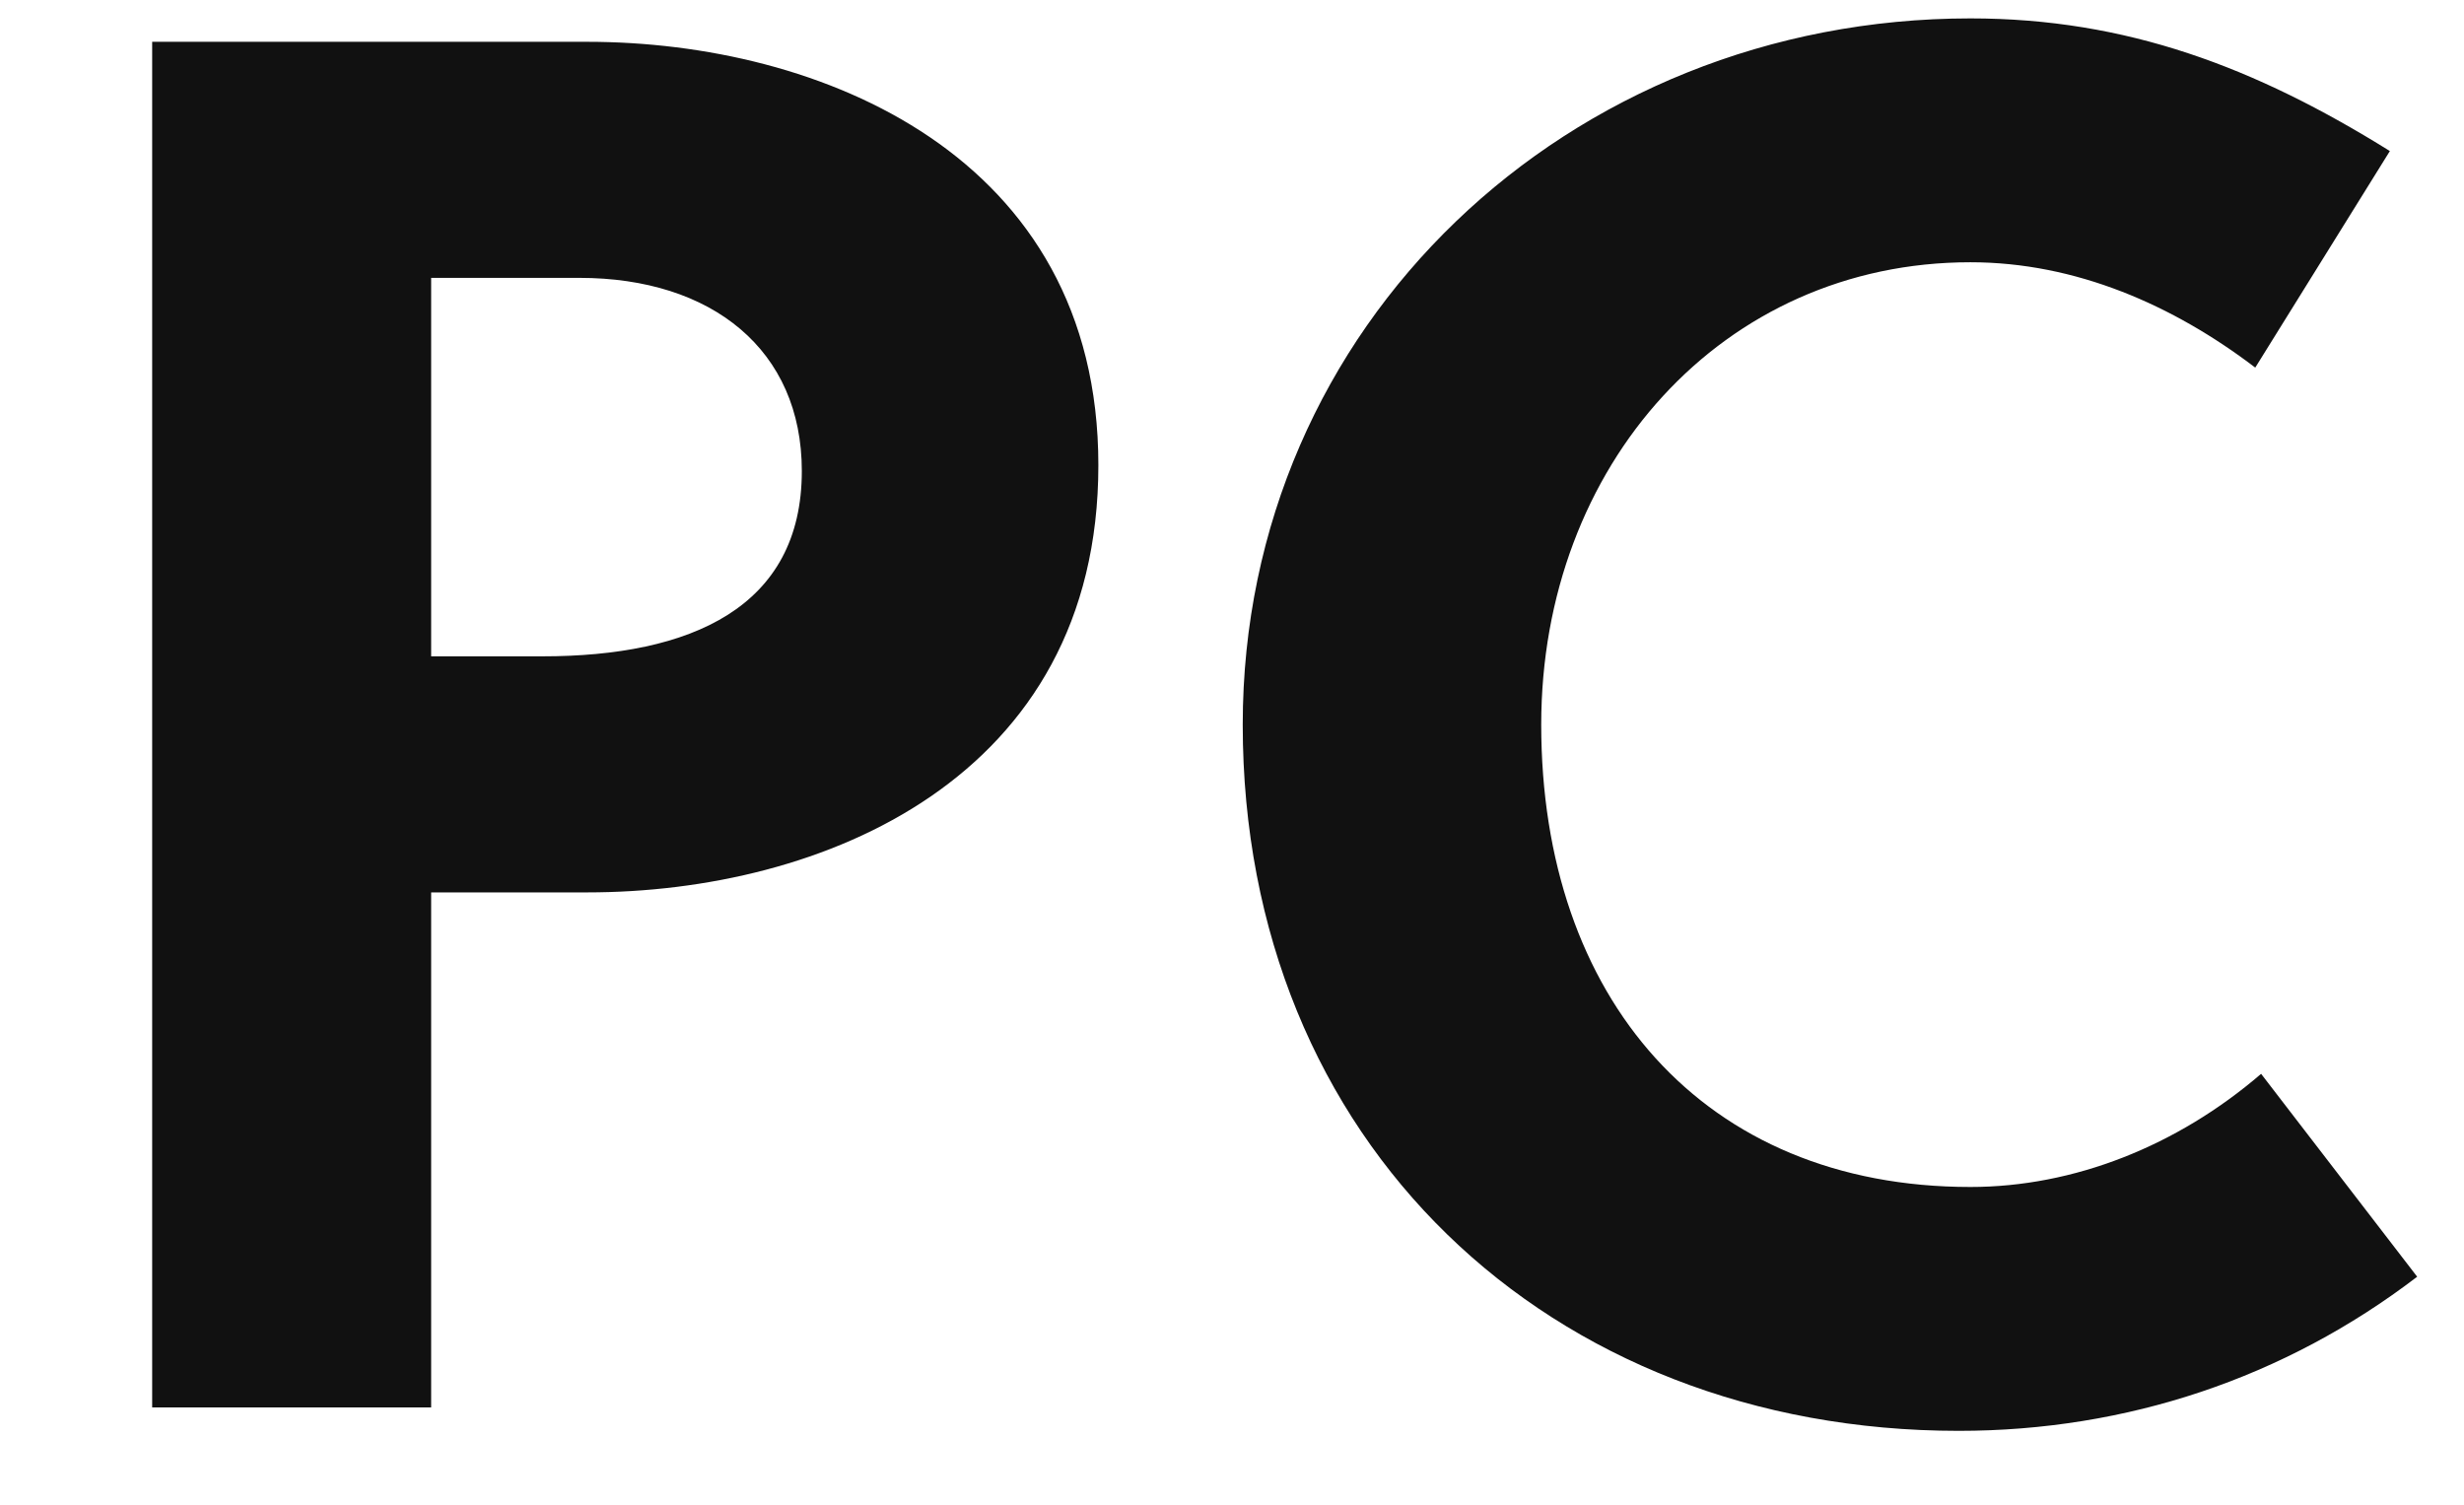
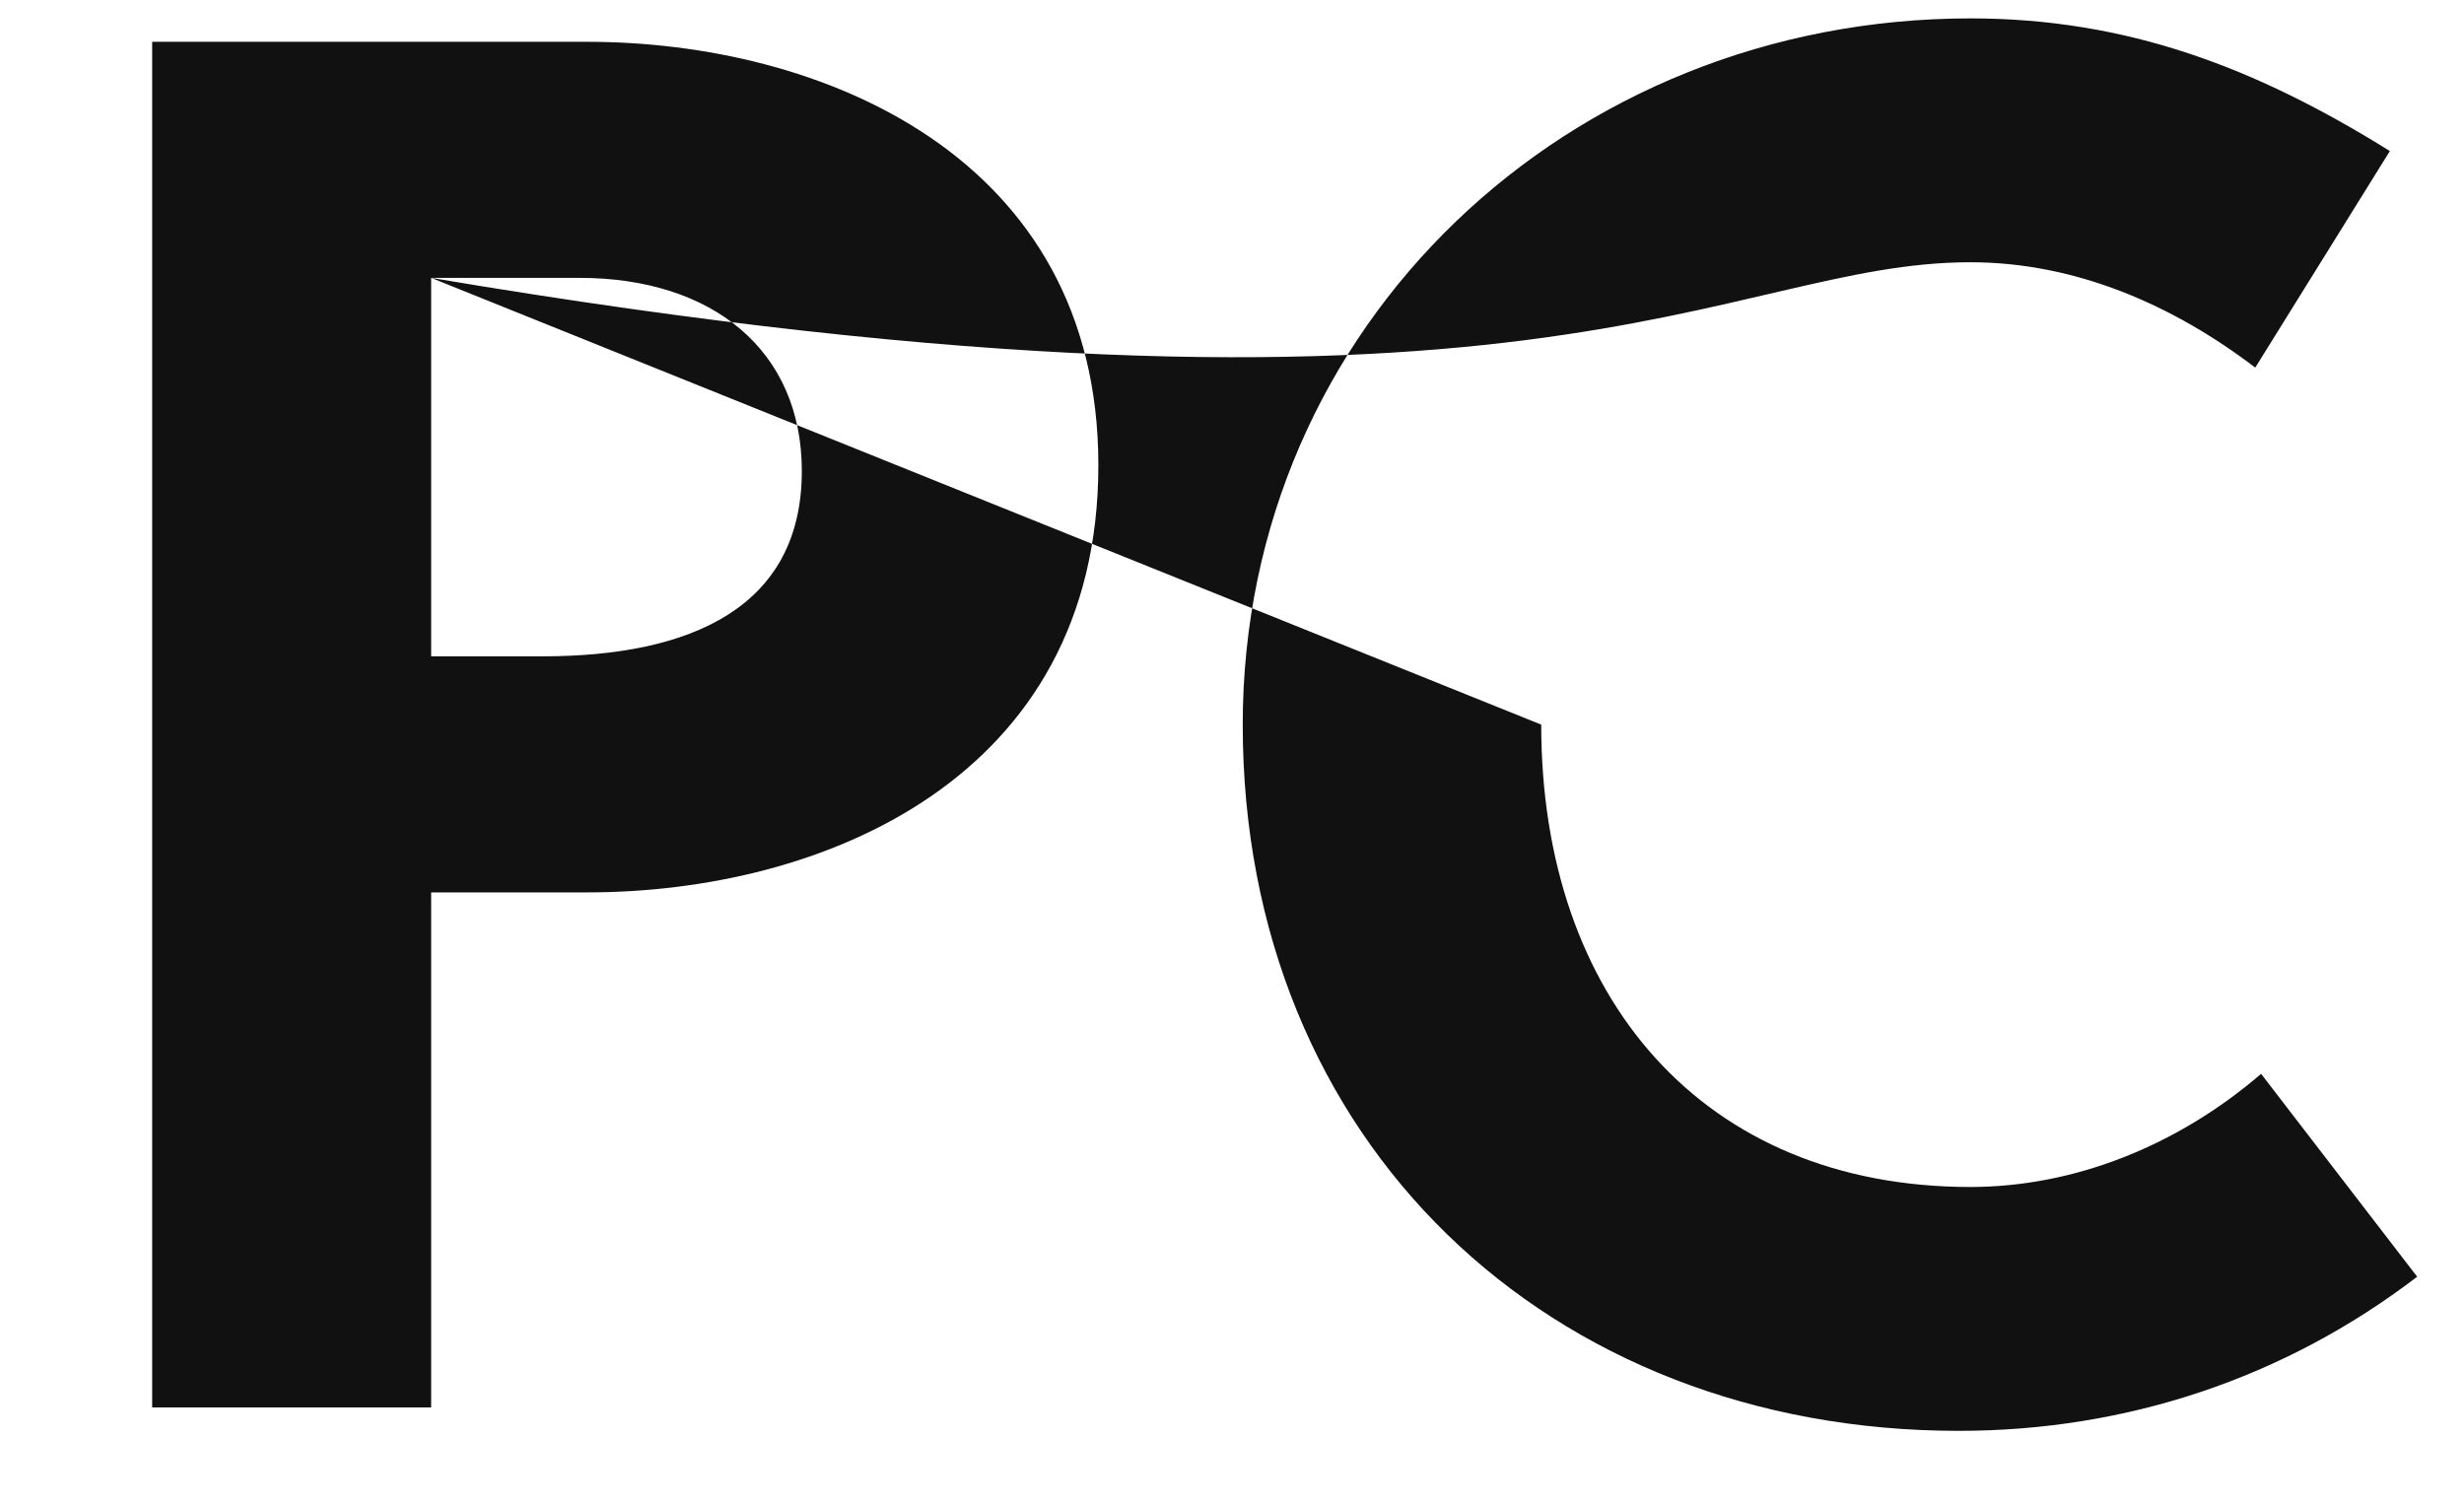
<svg xmlns="http://www.w3.org/2000/svg" width="88.41" height="54">
-   <path fill="#111111" d="M5.46 1.50L5.46 50.50L15.47 50.50L15.47 32.02L21.07 32.02C29.47 32.02 39.41 27.96 39.41 16.69C39.41 5.56 29.40 1.50 21.07 1.50ZM15.47 9.97L20.79 9.97C25.55 9.97 28.77 12.56 28.77 16.90C28.77 21.80 24.78 23.55 19.46 23.55L15.47 23.55ZM55.30 26.00C55.30 16.69 61.81 9.41 70.70 9.41C74.48 9.41 77.98 10.95 80.92 13.19L85.75 5.42C80.92 2.41 76.30 0.66 70.70 0.66C56.28 0.66 44.59 11.65 44.59 26.00C44.59 40.98 55.58 51.34 70.28 51.34C76.30 51.34 81.97 49.45 86.73 45.81L81.13 38.53C78.12 41.12 74.41 42.59 70.70 42.59C61.11 42.59 55.30 35.80 55.30 26.00Z" />
+   <path fill="#111111" d="M5.46 1.50L5.46 50.50L15.47 50.50L15.47 32.02L21.07 32.02C29.47 32.02 39.41 27.96 39.41 16.69C39.41 5.56 29.40 1.50 21.07 1.50ZM15.47 9.97L20.79 9.97C25.55 9.97 28.77 12.56 28.77 16.90C28.77 21.80 24.78 23.55 19.46 23.55L15.47 23.55ZC55.30 16.69 61.81 9.41 70.70 9.41C74.48 9.41 77.98 10.95 80.92 13.19L85.75 5.42C80.92 2.41 76.30 0.66 70.70 0.66C56.28 0.66 44.59 11.65 44.59 26.00C44.59 40.98 55.58 51.34 70.28 51.34C76.30 51.34 81.97 49.45 86.73 45.81L81.13 38.53C78.12 41.12 74.41 42.59 70.70 42.59C61.11 42.59 55.30 35.80 55.30 26.00Z" />
</svg>